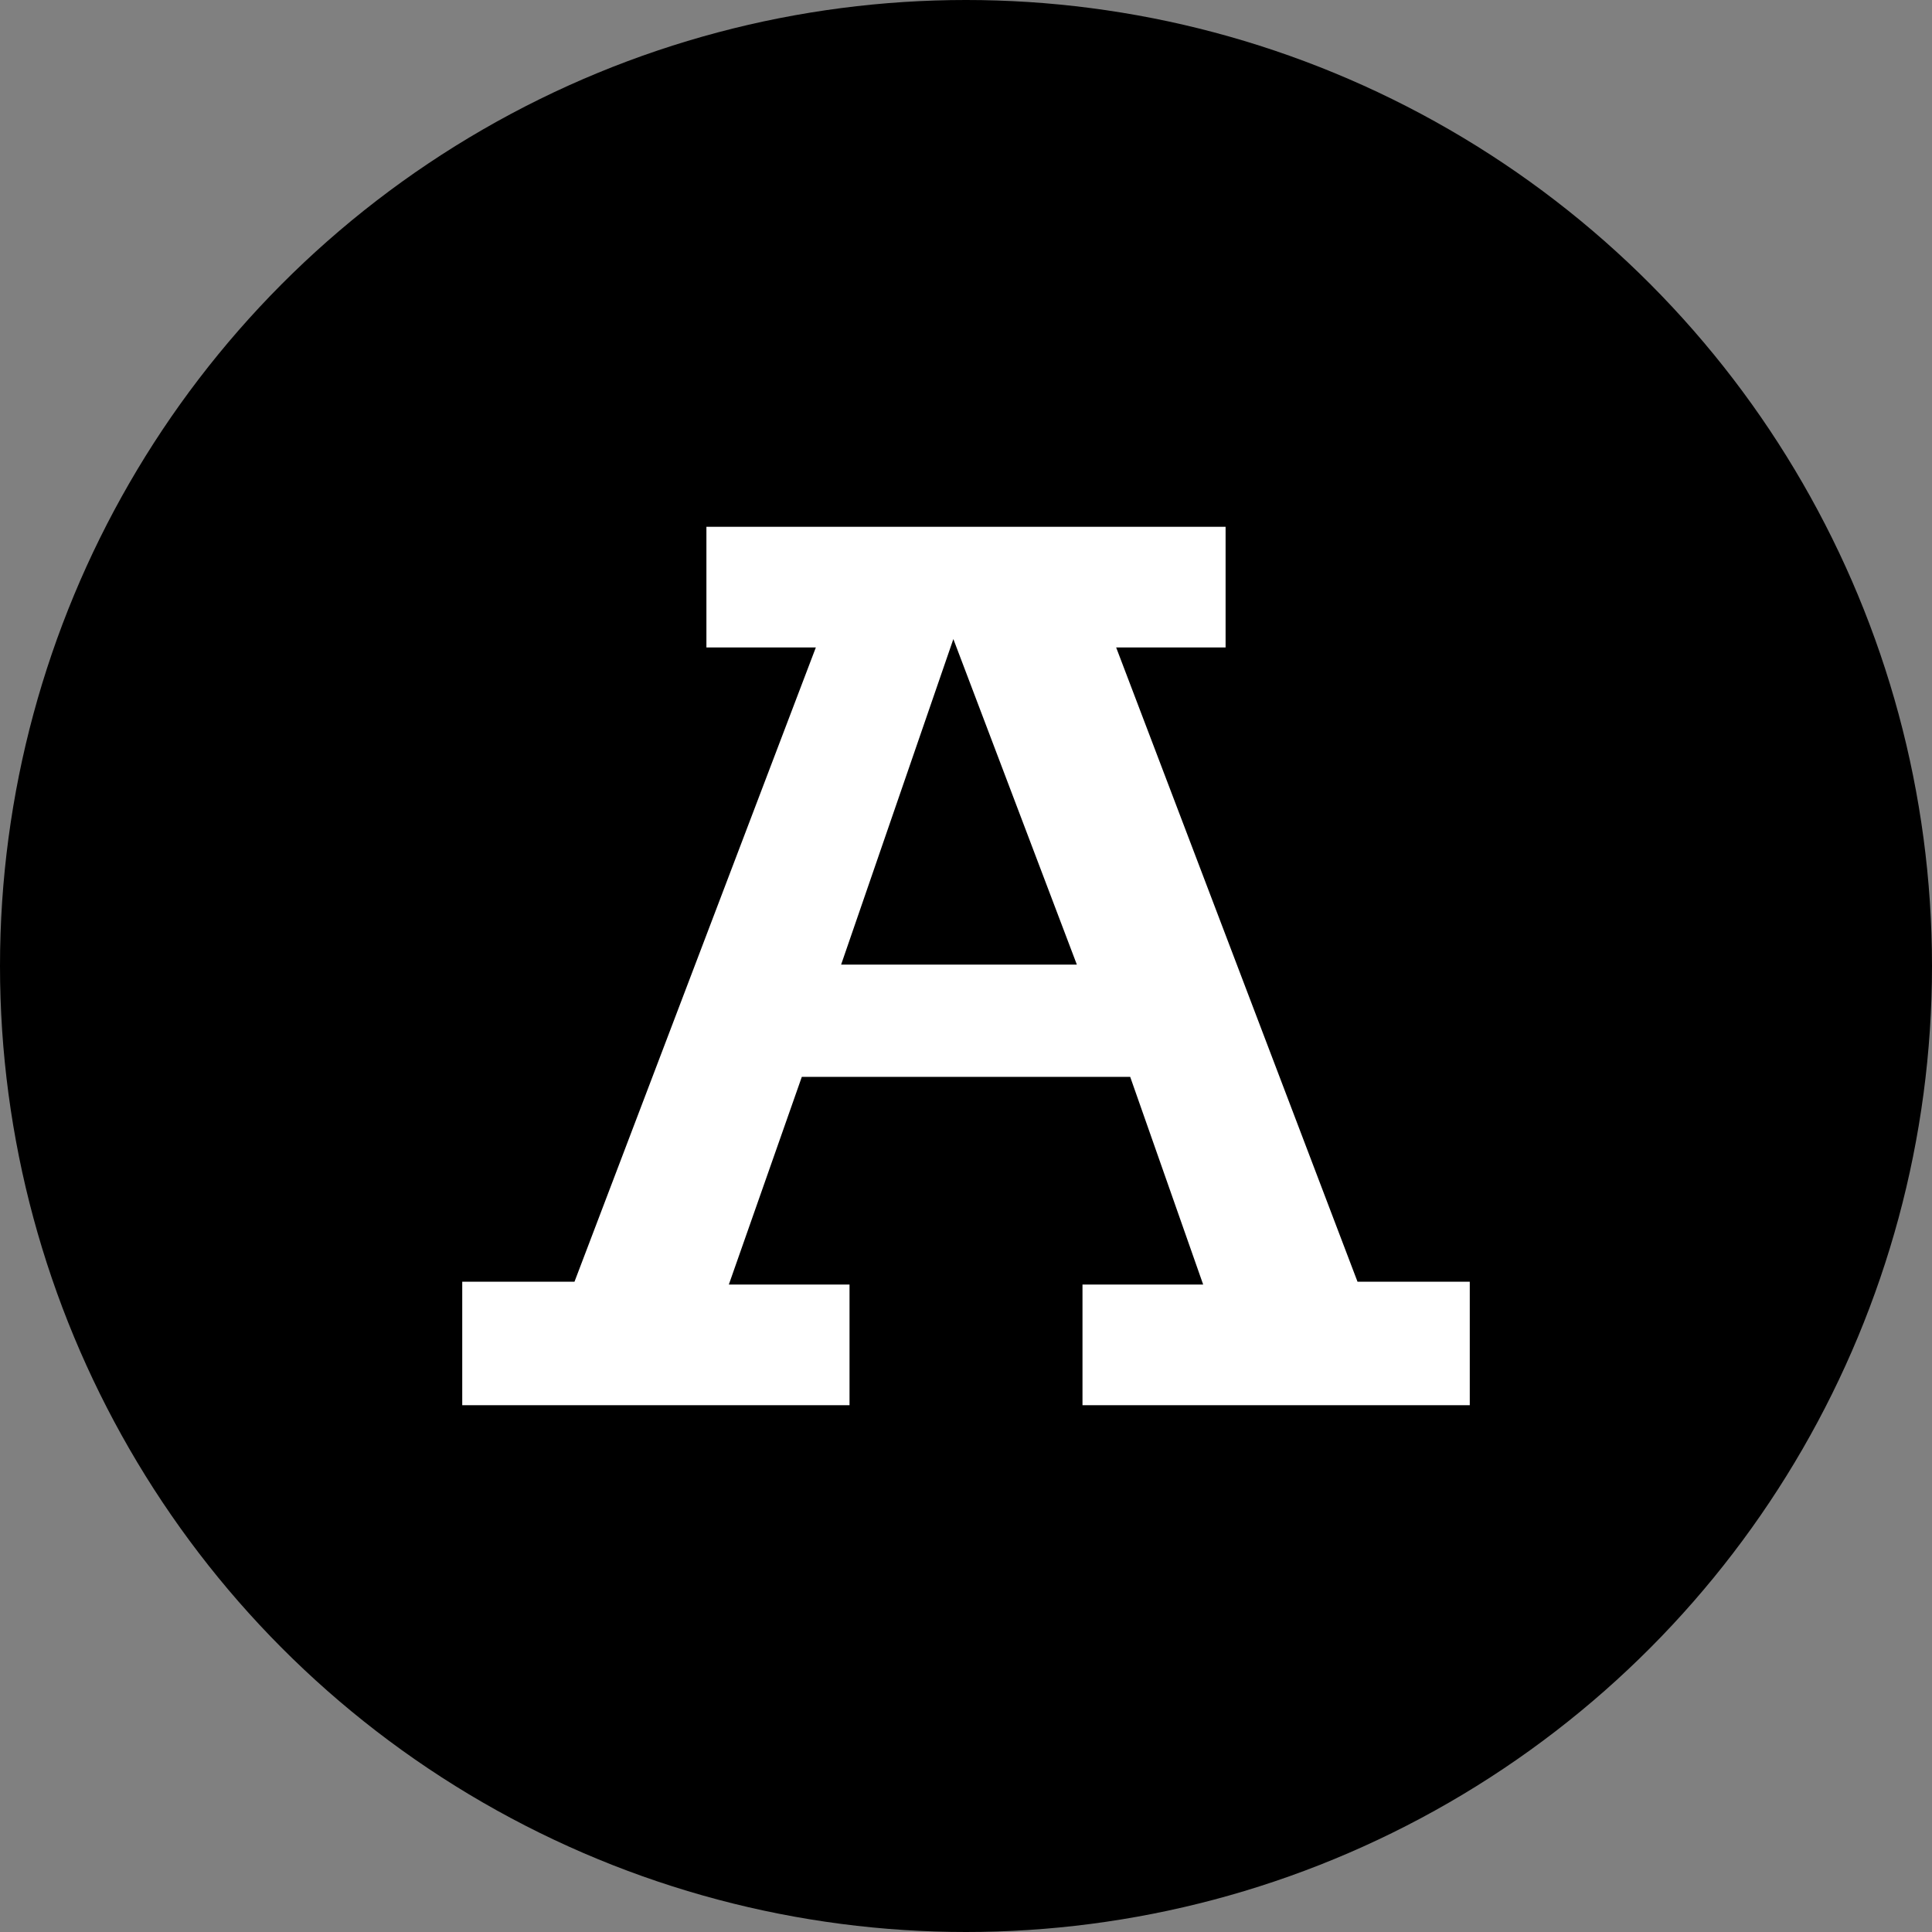
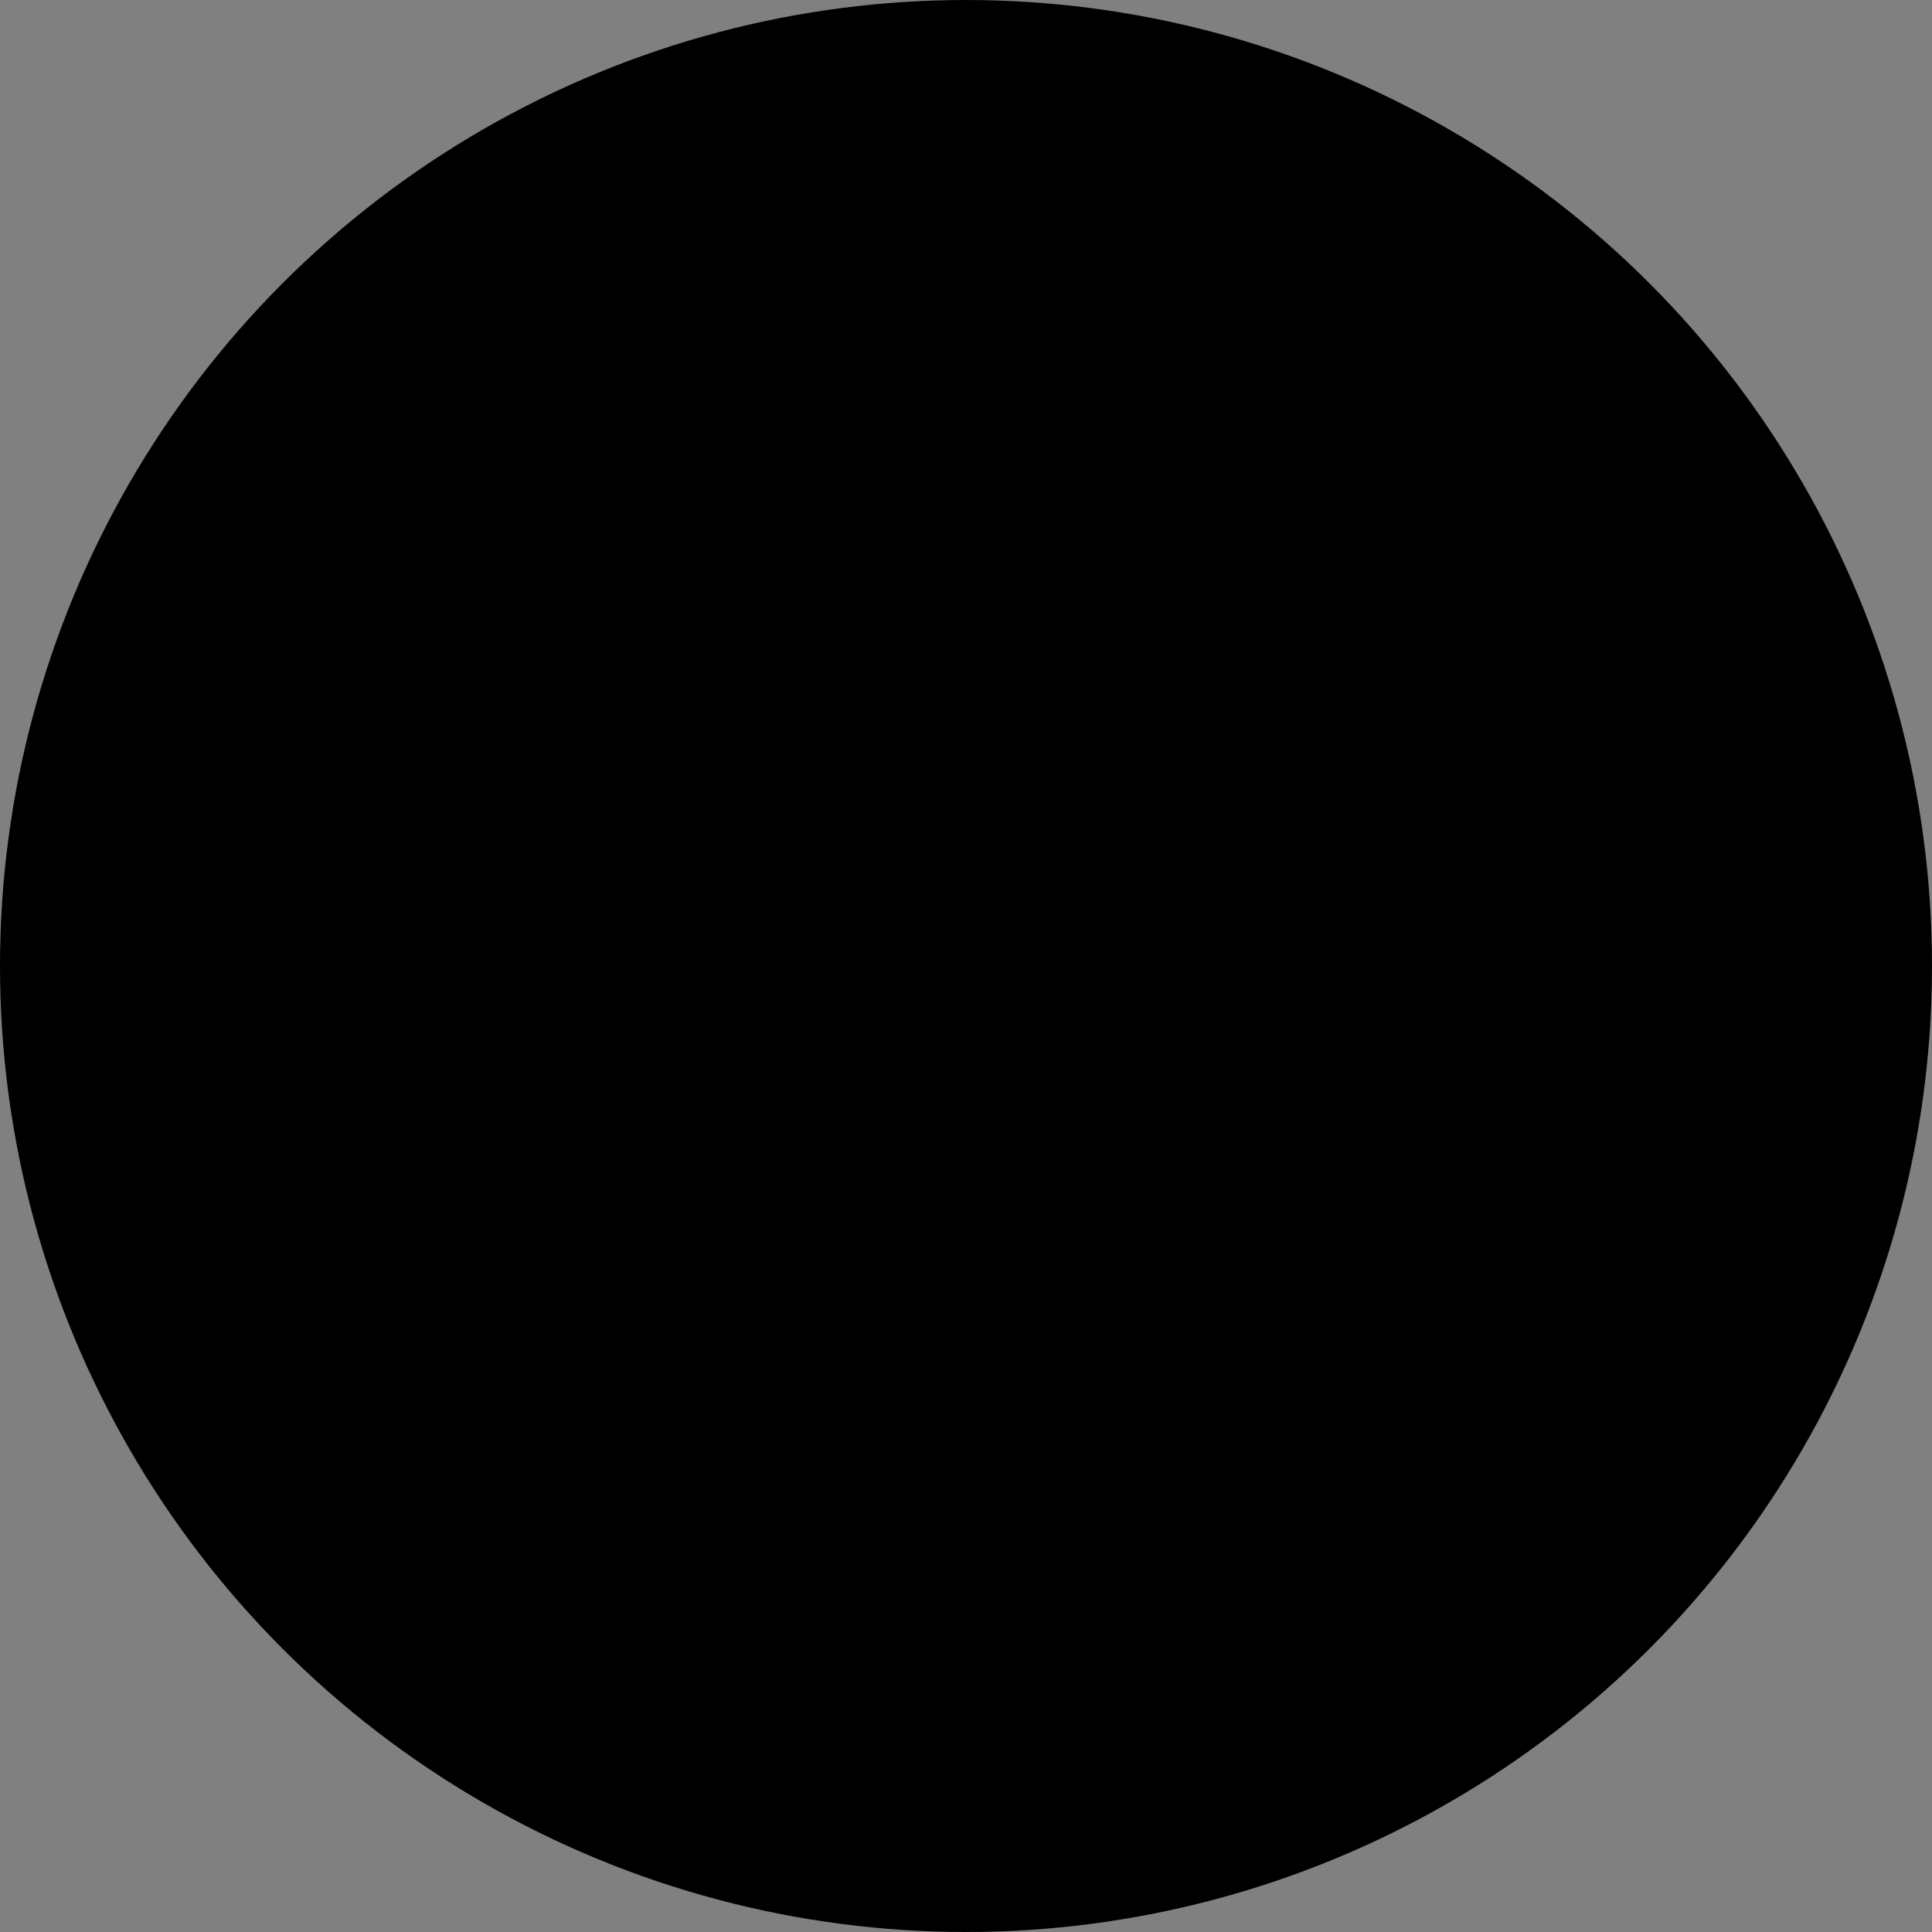
<svg xmlns="http://www.w3.org/2000/svg" id="a" viewBox="0 0 442 442">
  <rect x="0" y="0" width="442" height="442" fill="#808080" stroke="none" />
  <circle cx="221" cy="221" r="221" style="fill:#000; stroke-width:0px;" />
-   <path d="M310.571,293.232l-55.218-145.107h25.035v-27.609h-118.776v27.609h25.035l-55.218,145.107h-25.679v28.253h88.602v-27.609h-27.609l16.696-47.514h75.124l16.696,47.514h-27.609v27.609h88.602v-28.253h-25.679ZM192.43,220.683l25.678-74.48,28.253,74.48h-53.931Z" style="fill:#fff; stroke-width:0px;" />
</svg>